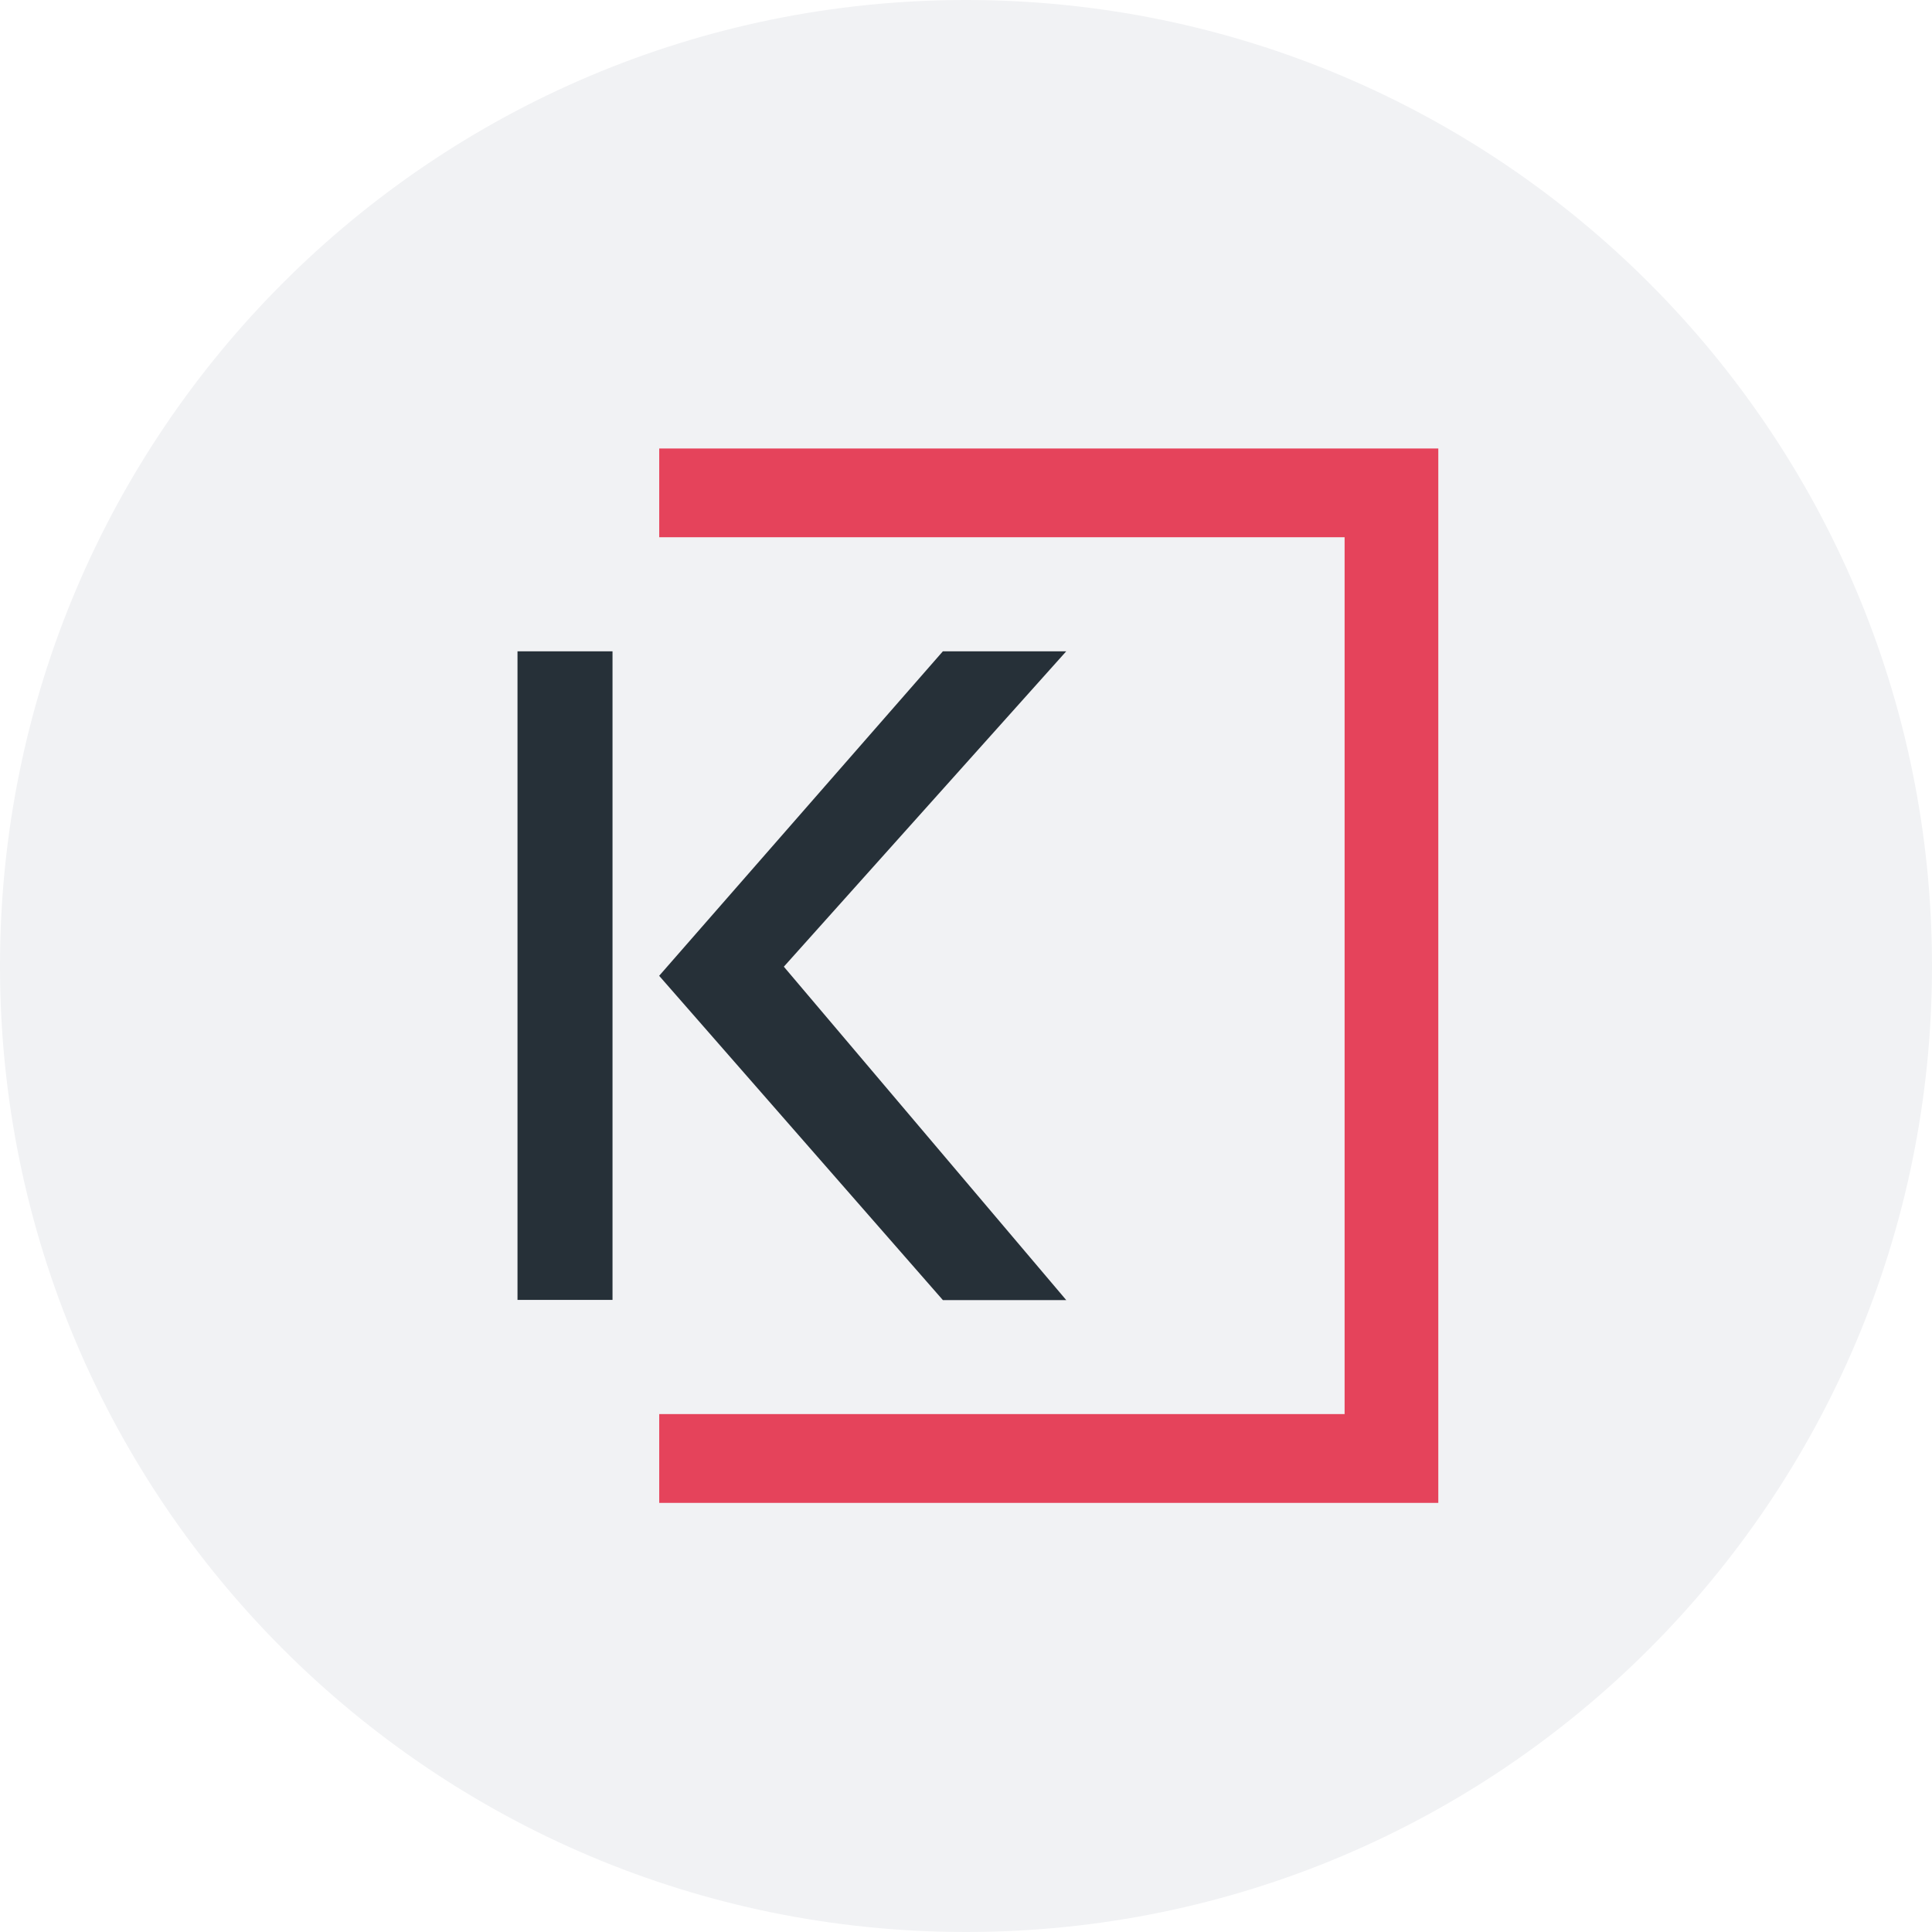
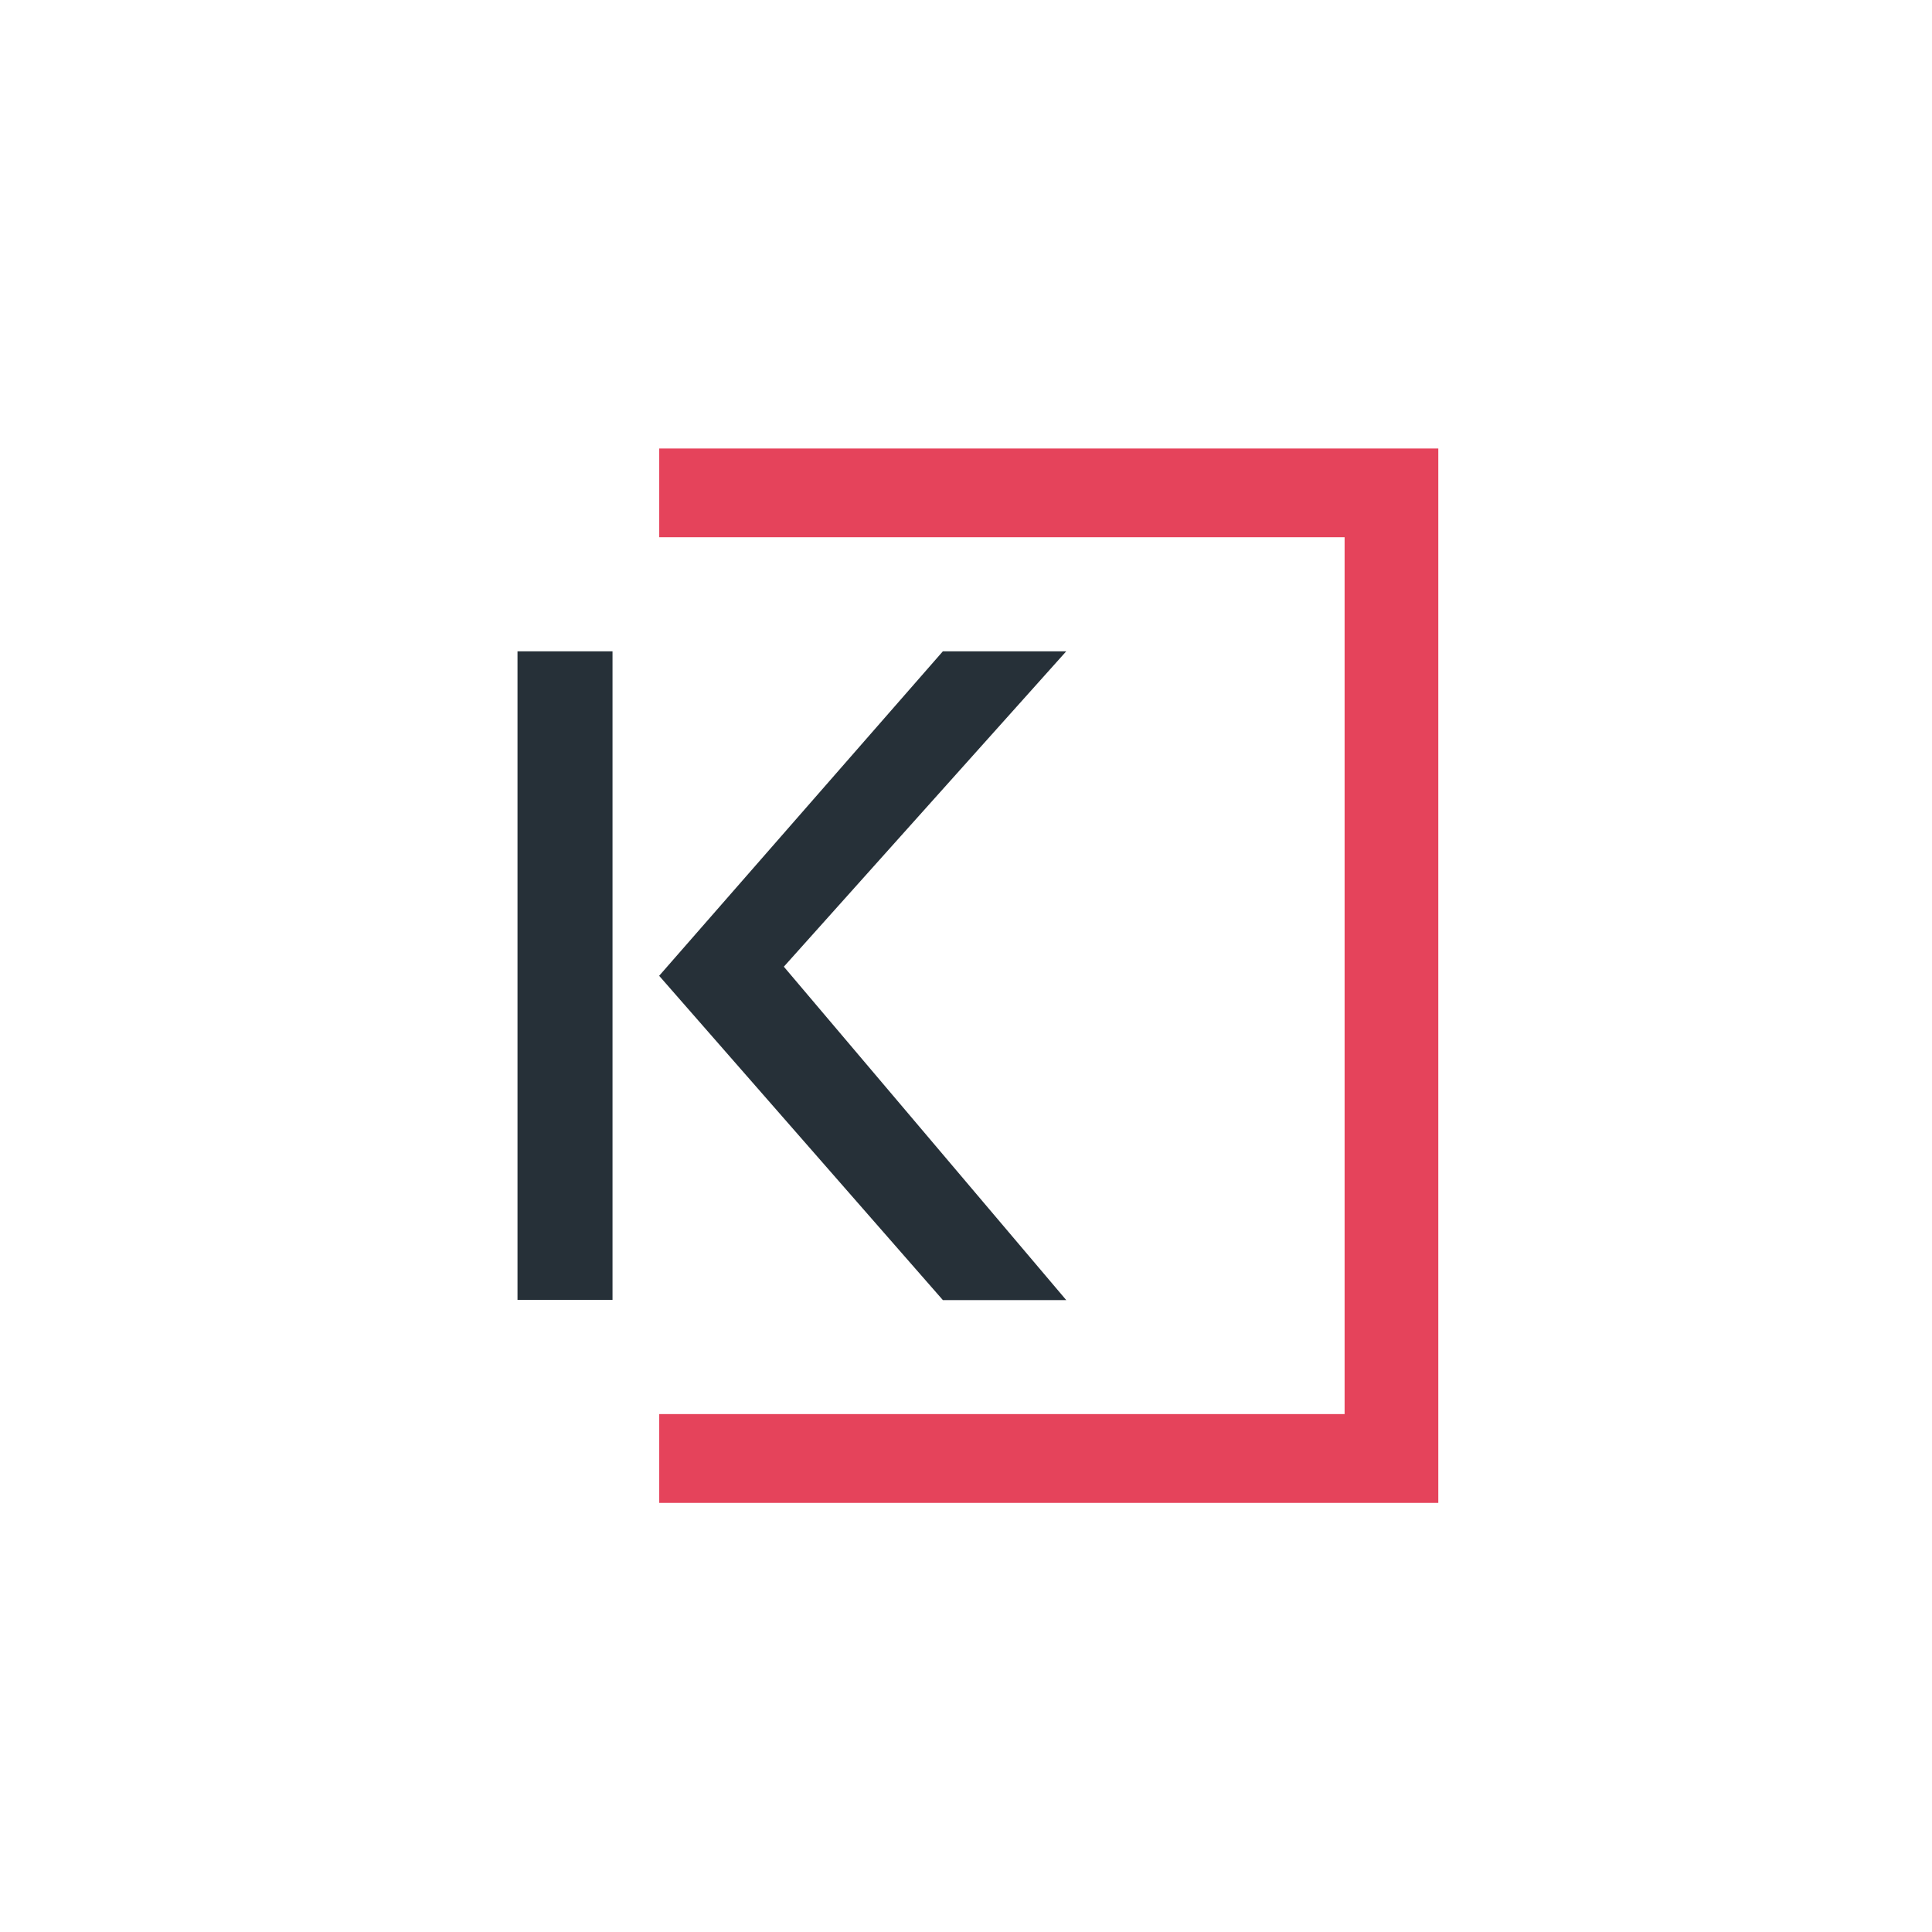
<svg xmlns="http://www.w3.org/2000/svg" width="28" height="28" viewBox="0 0 28 28" fill="none">
  <g id="ic_bank_kbank">
-     <path id="ì¬ê°í 1700" d="M28 14C28 6.268 21.732 0 14 0C6.268 0 0 6.268 0 14C0 21.732 6.268 28 14 28C21.732 28 28 21.732 28 14Z" fill="#F1F2F4" />
    <g id="ê·¸ë£¹ 5291">
      <path id="í¨ì¤ 3578" d="M7.5 9.439H8.877V18.839H7.5V9.439ZM13.665 9.439H15.453L11.36 14.01L15.453 18.842H13.665L9.553 14.142L13.665 9.439Z" fill="#263038" />
      <path id="í¨ì¤ 3579" d="M9.554 6.5V7.786H19.487V20.494H9.554V21.781H20.845V6.5H9.554Z" fill="#E5435B" />
    </g>
  </g>
</svg>